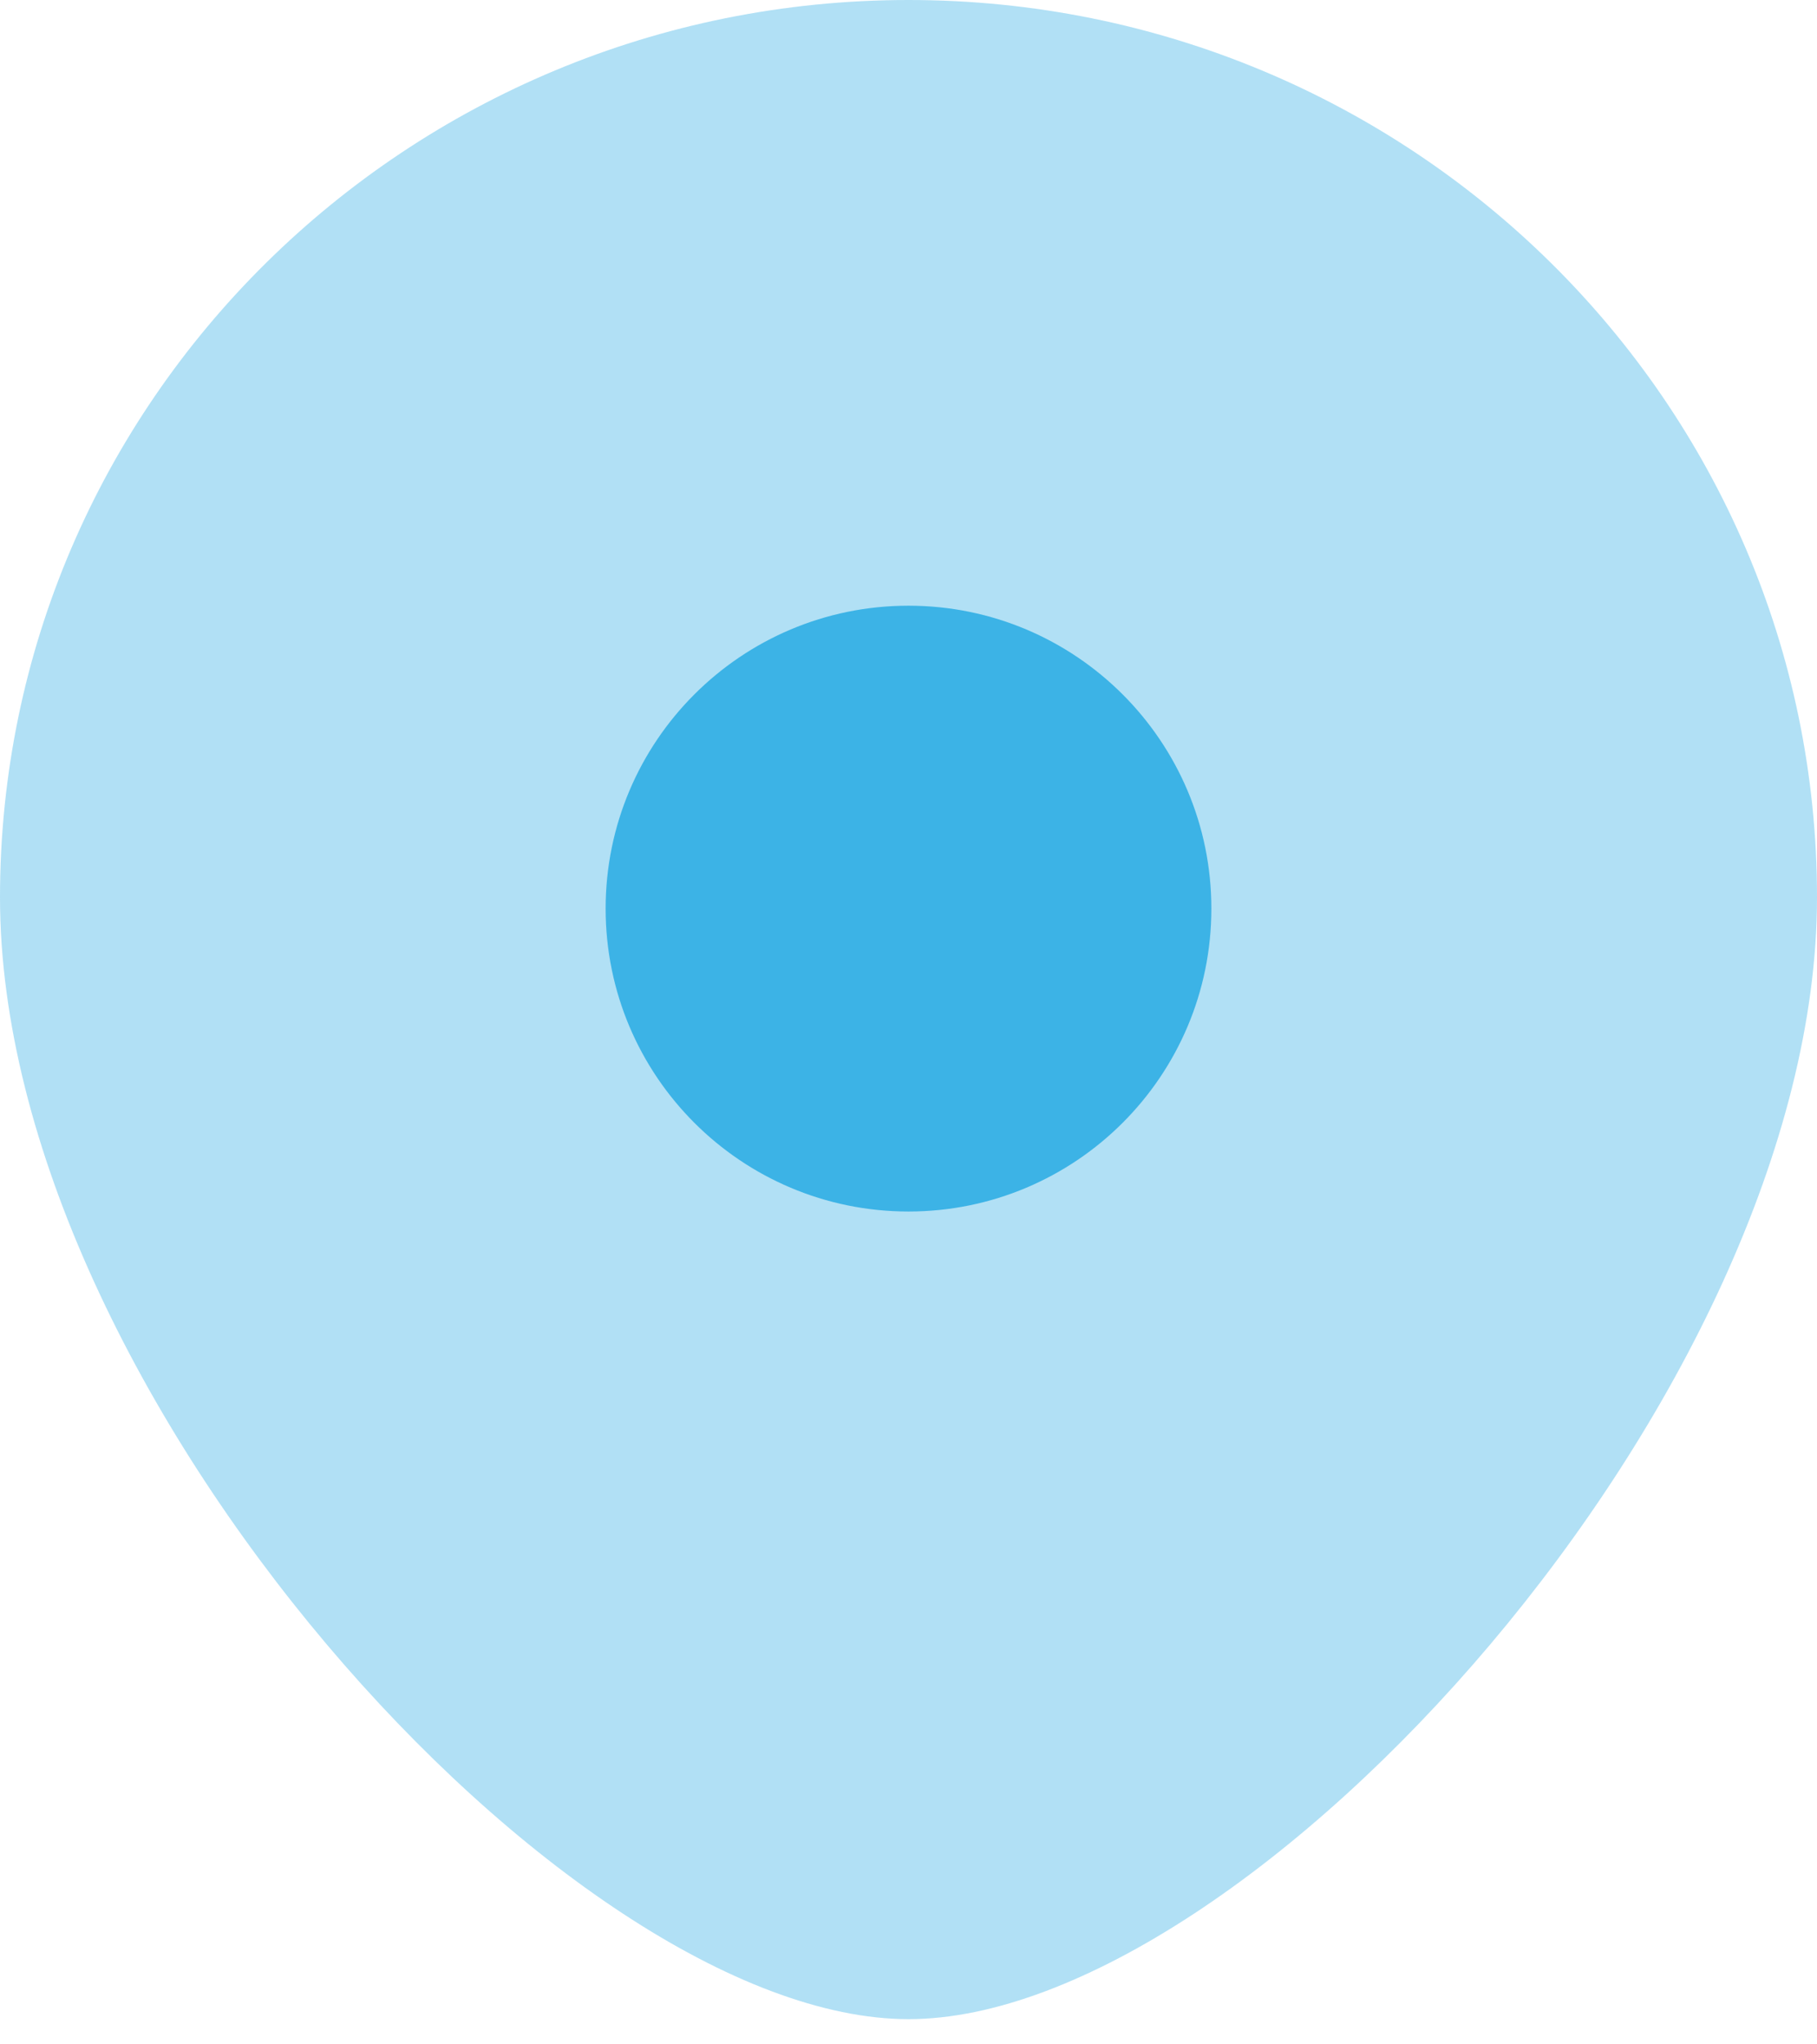
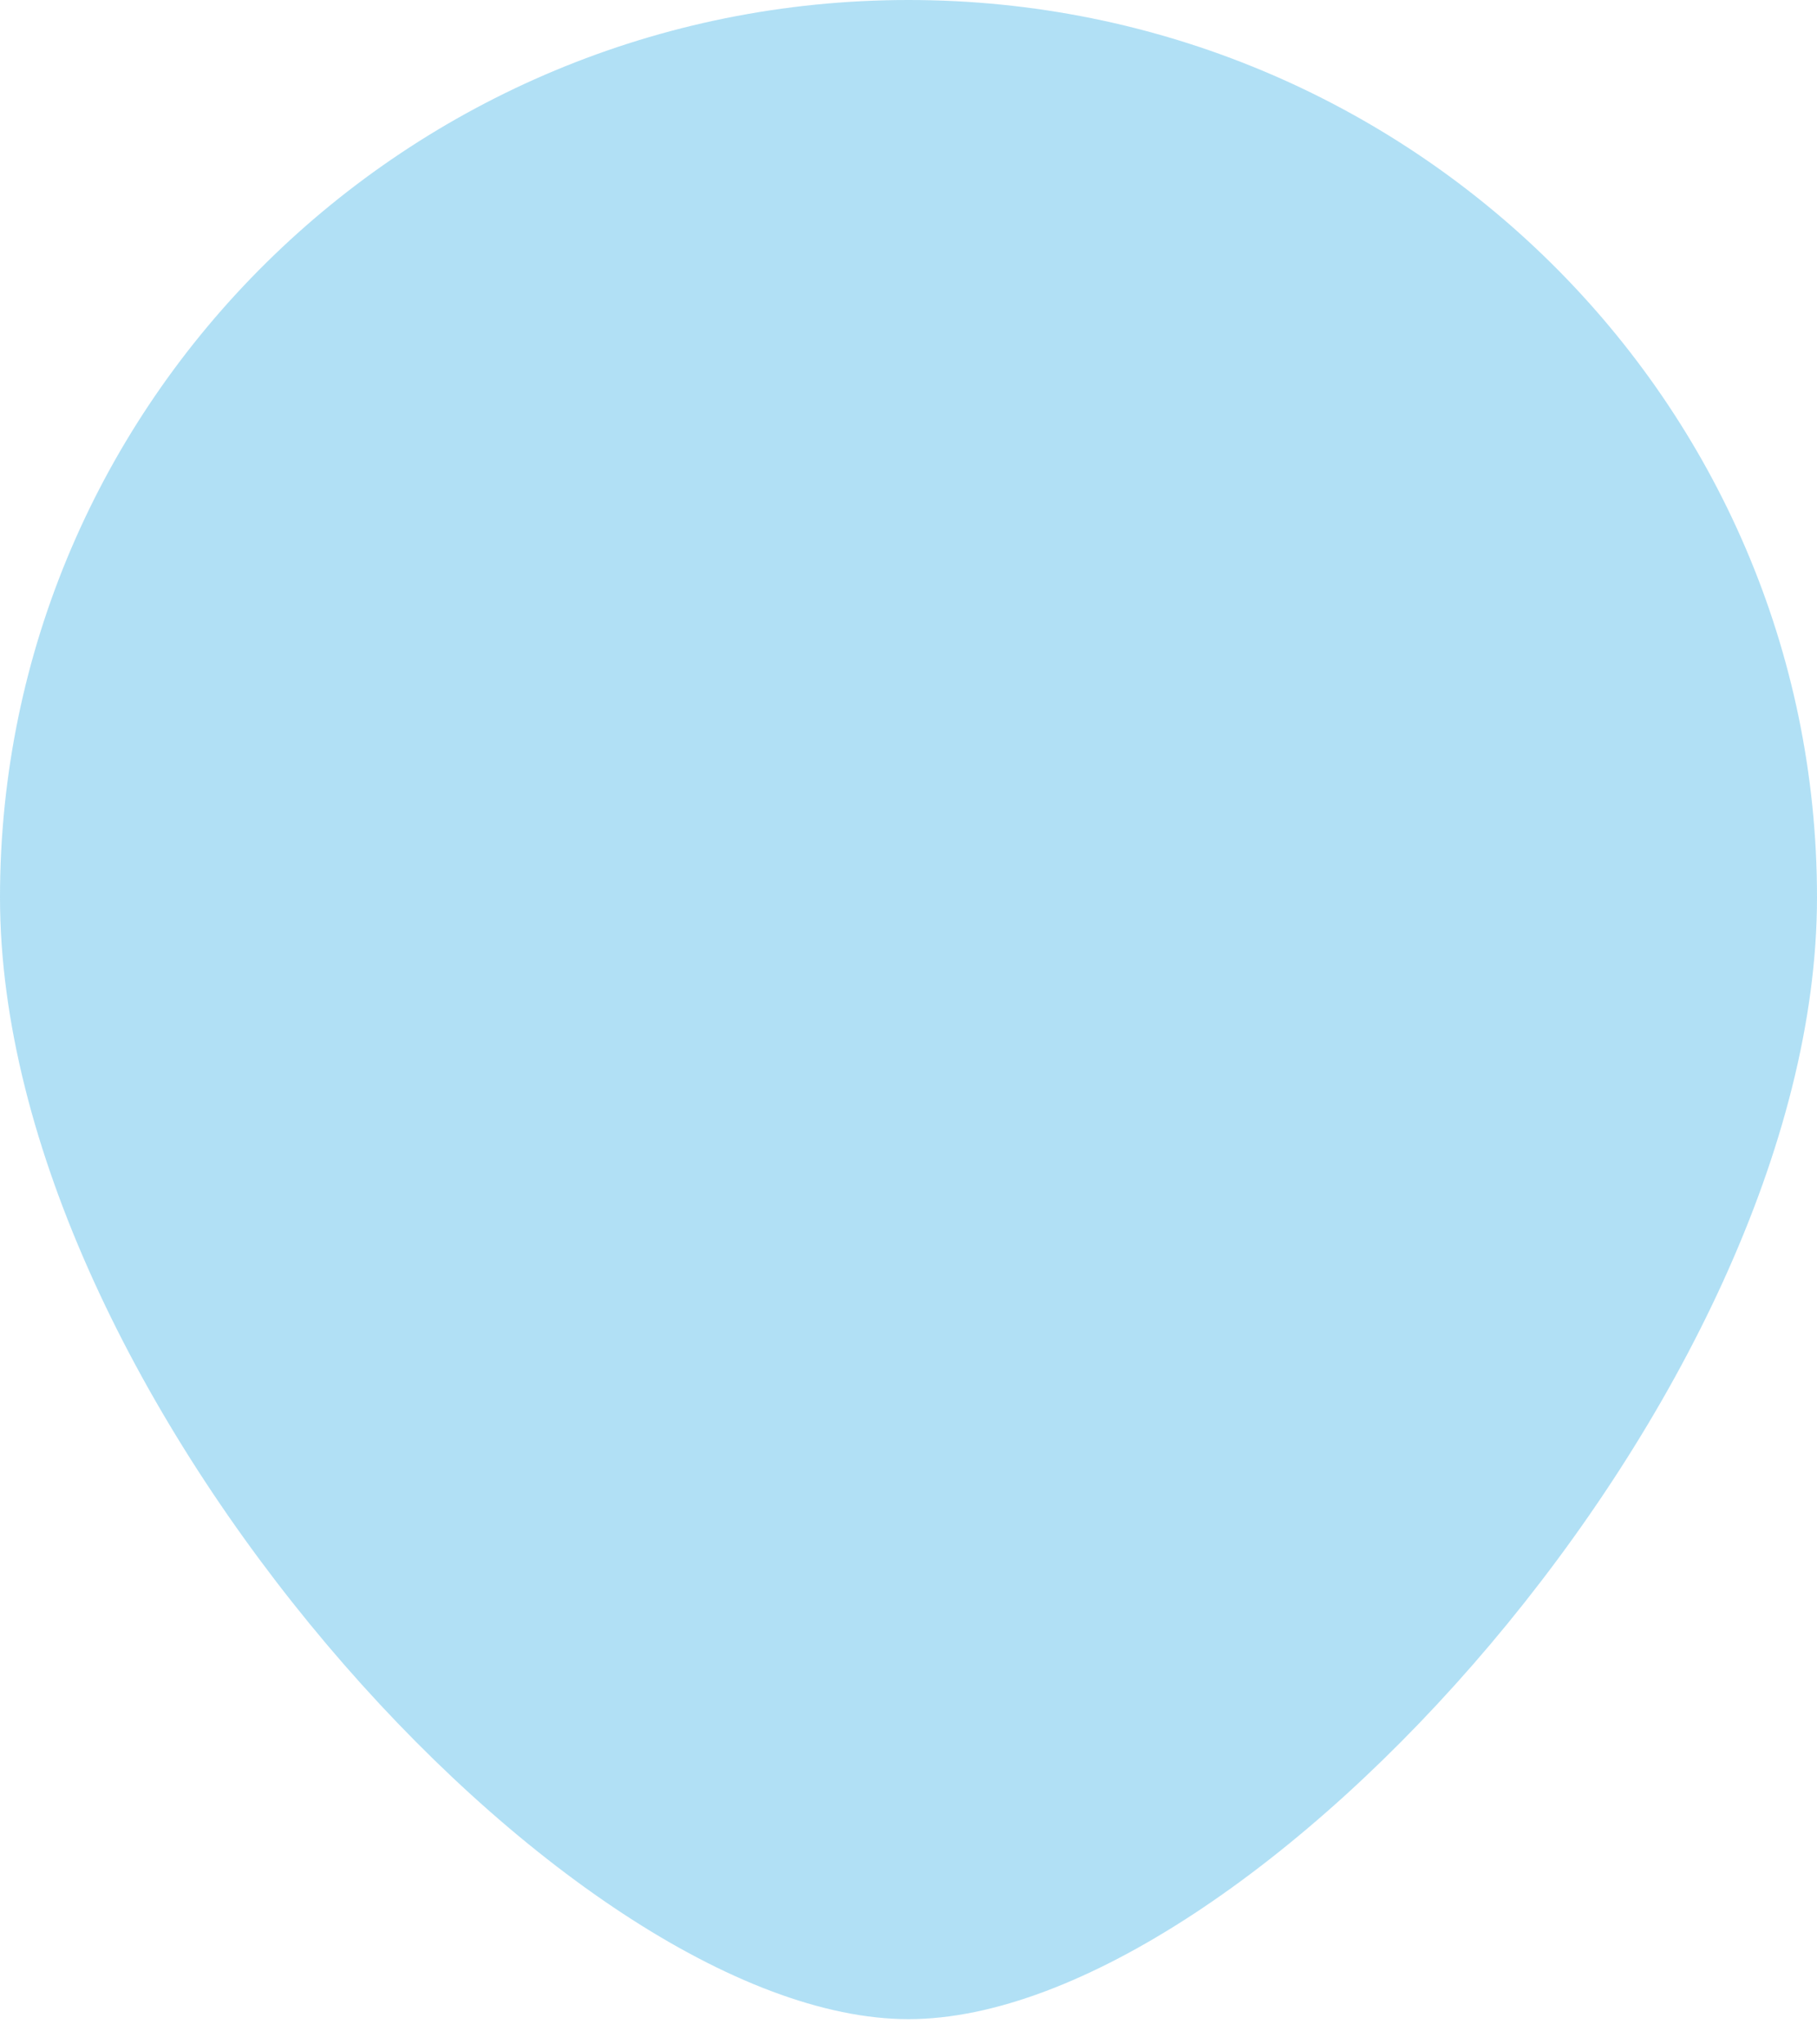
<svg xmlns="http://www.w3.org/2000/svg" width="16" height="18" viewBox="0 0 16 18" fill="none">
  <path opacity="0.4" d="M16 7.901C16 12.265 11 17.778 8 17.778C5 17.778 0 12.265 0 7.901C0 3.538 3.582 0 8 0C12.418 0 16 3.538 16 7.901Z" fill="#3CB3E6" />
-   <path d="M8 10.667C9.473 10.667 10.667 9.473 10.667 8C10.667 6.527 9.473 5.333 8 5.333C6.527 5.333 5.333 6.527 5.333 8C5.333 9.473 6.527 10.667 8 10.667Z" fill="#3CB3E6" />
</svg>